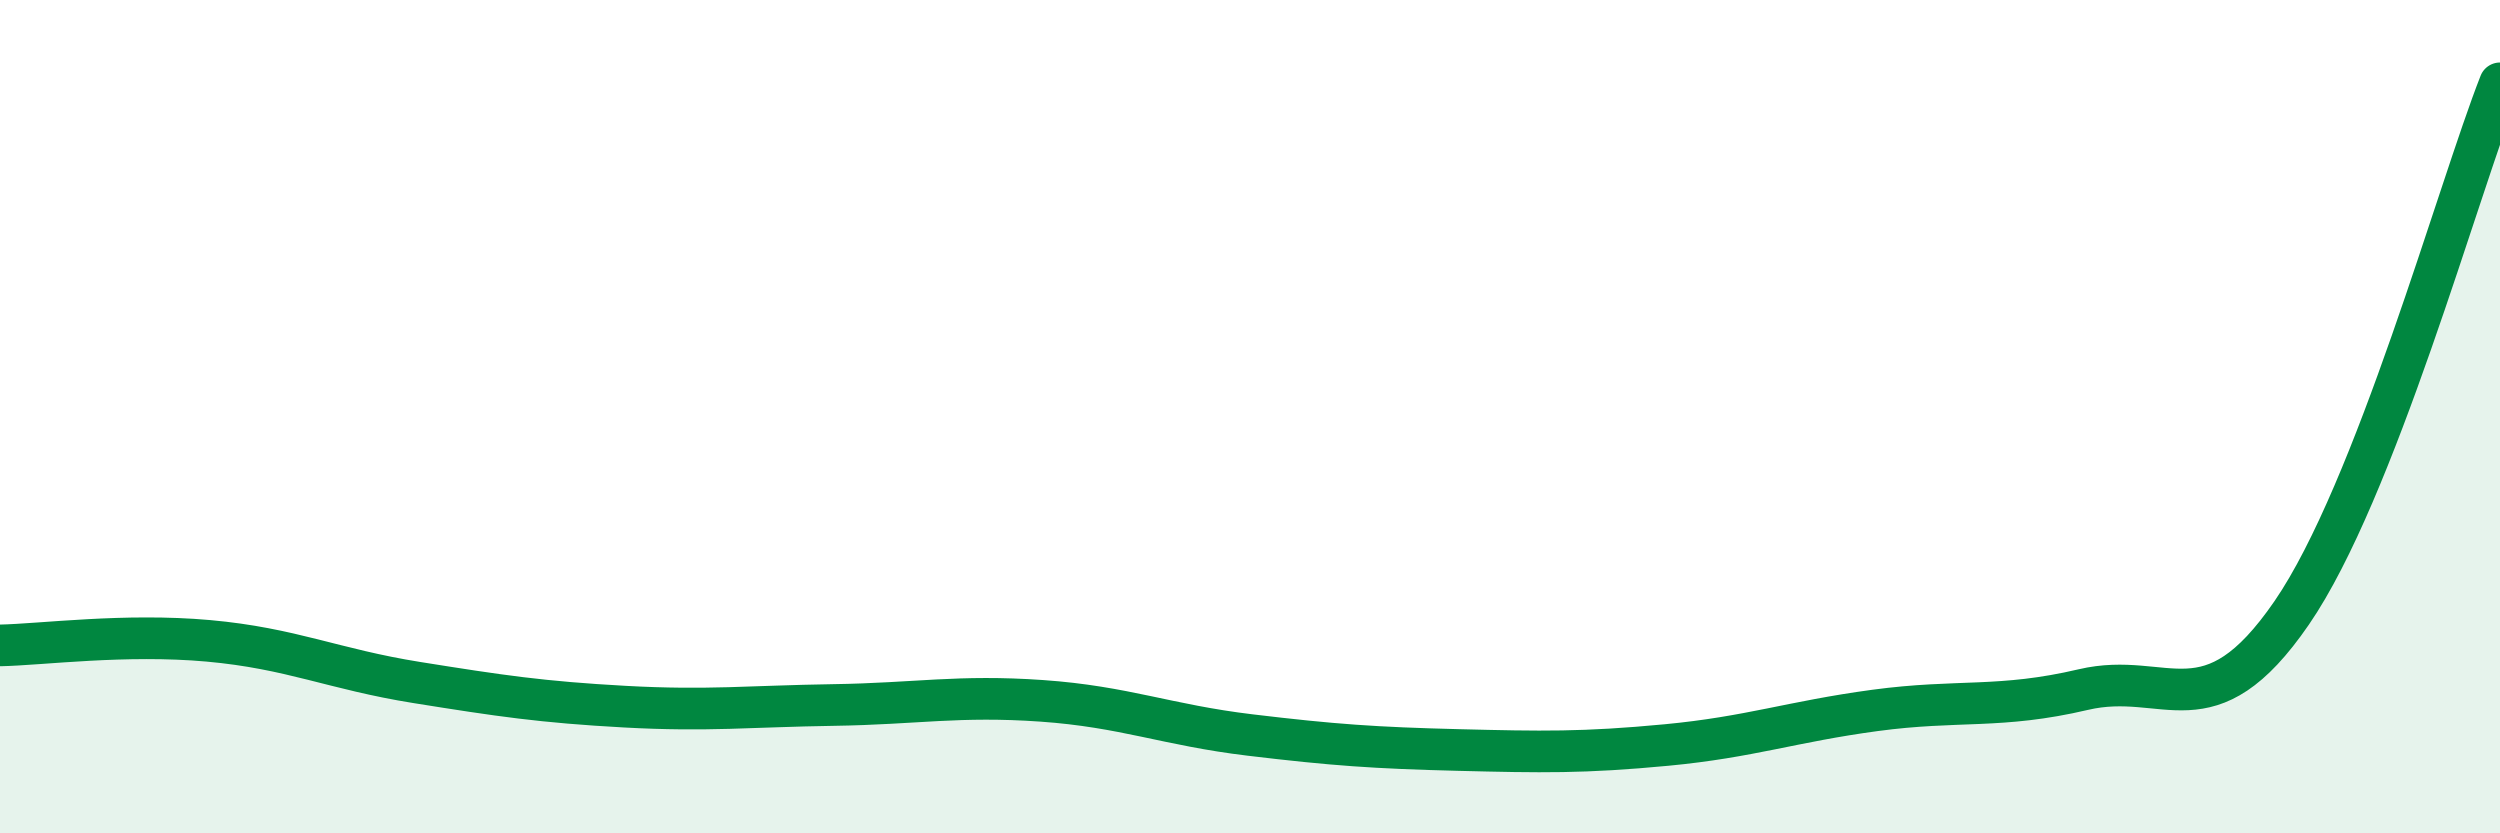
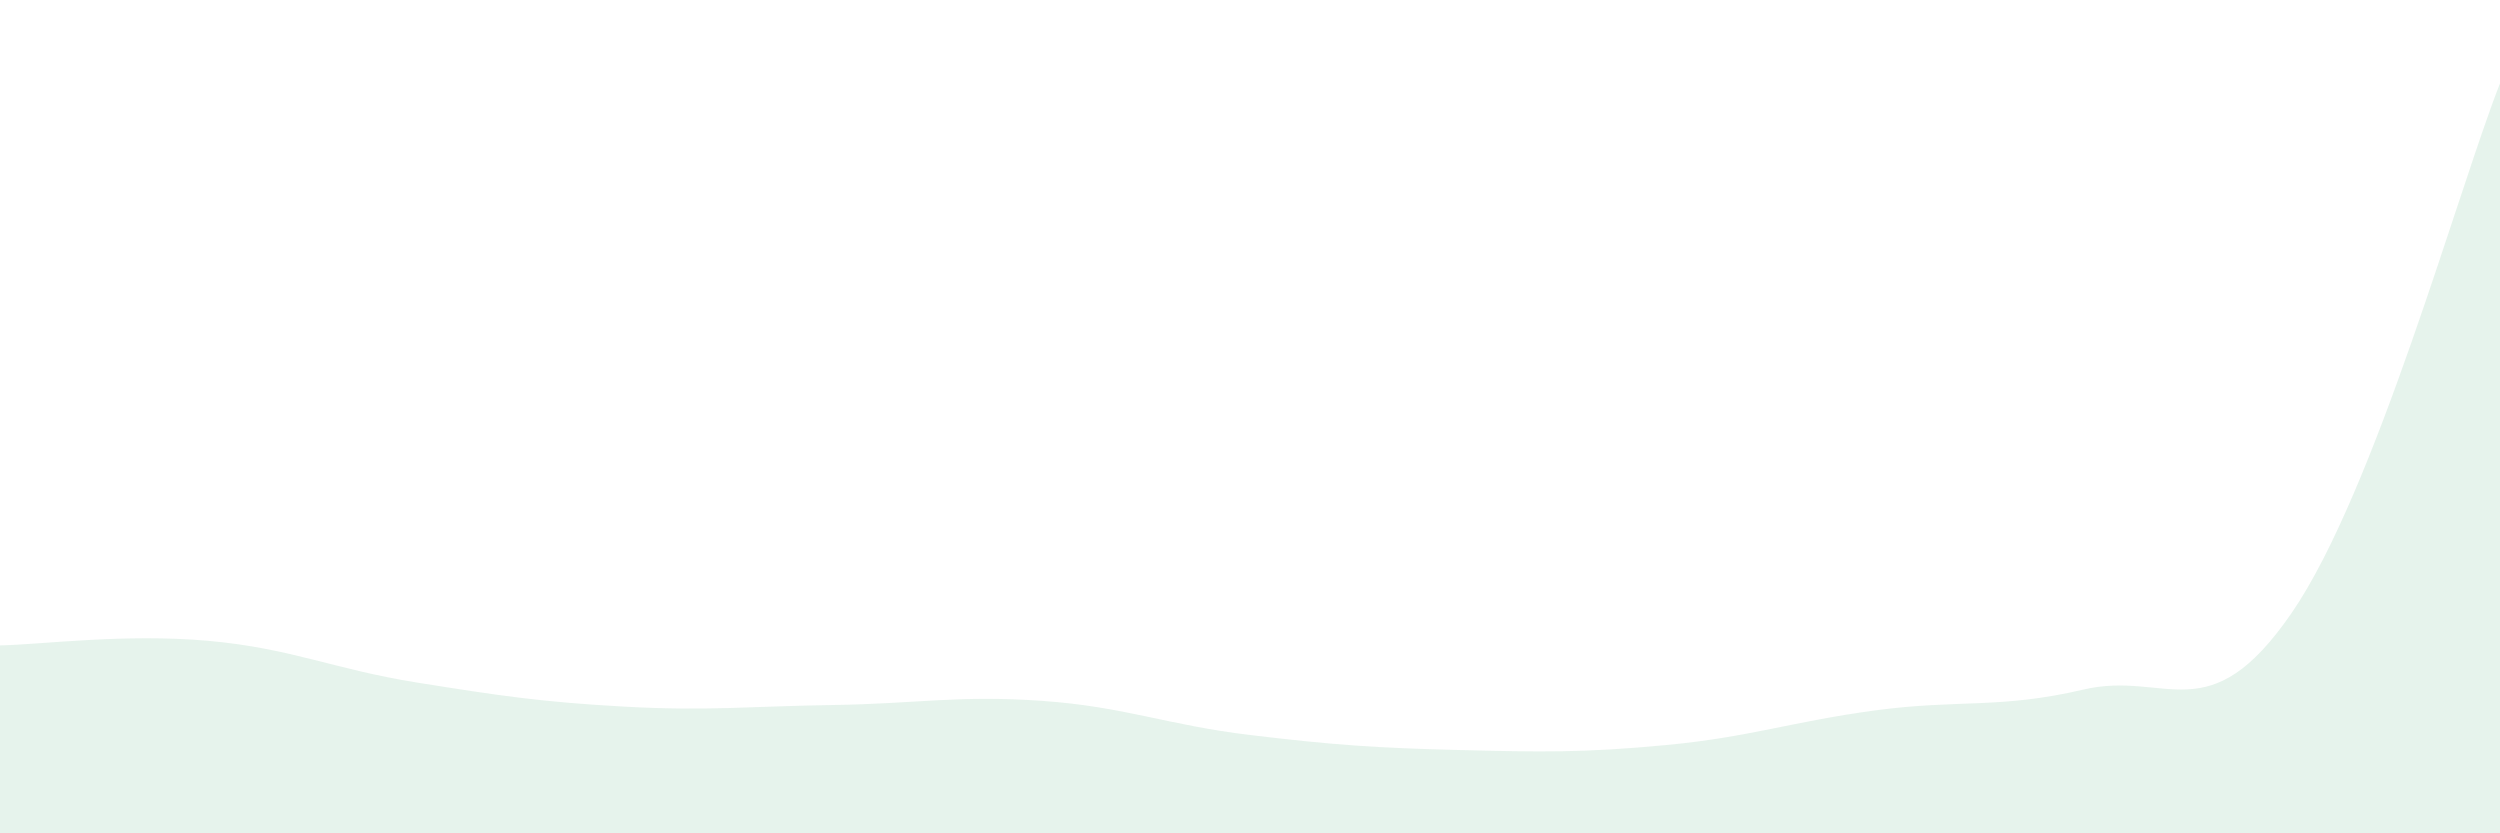
<svg xmlns="http://www.w3.org/2000/svg" width="60" height="20" viewBox="0 0 60 20">
  <path d="M 0,15.49 C 1,15.47 3,15.2 5,15.38 C 7,15.56 8,16.06 10,16.38 C 12,16.7 13,16.85 15,16.96 C 17,17.07 18,16.95 20,16.92 C 22,16.89 23,16.68 25,16.82 C 27,16.96 28,17.4 30,17.64 C 32,17.88 33,17.95 35,18 C 37,18.05 38,18.07 40,17.88 C 42,17.69 43,17.32 45,17.05 C 47,16.78 48,17.02 50,16.55 C 52,16.08 53,17.62 55,14.71 C 57,11.8 59,4.54 60,2L60 20L0 20Z" fill="#008740" opacity="0.1" stroke-linecap="round" stroke-linejoin="round" />
-   <path d="M 0,15.49 C 1,15.47 3,15.2 5,15.38 C 7,15.56 8,16.06 10,16.38 C 12,16.7 13,16.85 15,16.96 C 17,17.07 18,16.95 20,16.92 C 22,16.89 23,16.68 25,16.82 C 27,16.96 28,17.4 30,17.64 C 32,17.88 33,17.95 35,18 C 37,18.05 38,18.07 40,17.88 C 42,17.69 43,17.32 45,17.05 C 47,16.78 48,17.02 50,16.55 C 52,16.08 53,17.62 55,14.71 C 57,11.8 59,4.54 60,2" stroke="#008740" stroke-width="1" fill="none" stroke-linecap="round" stroke-linejoin="round" />
</svg>